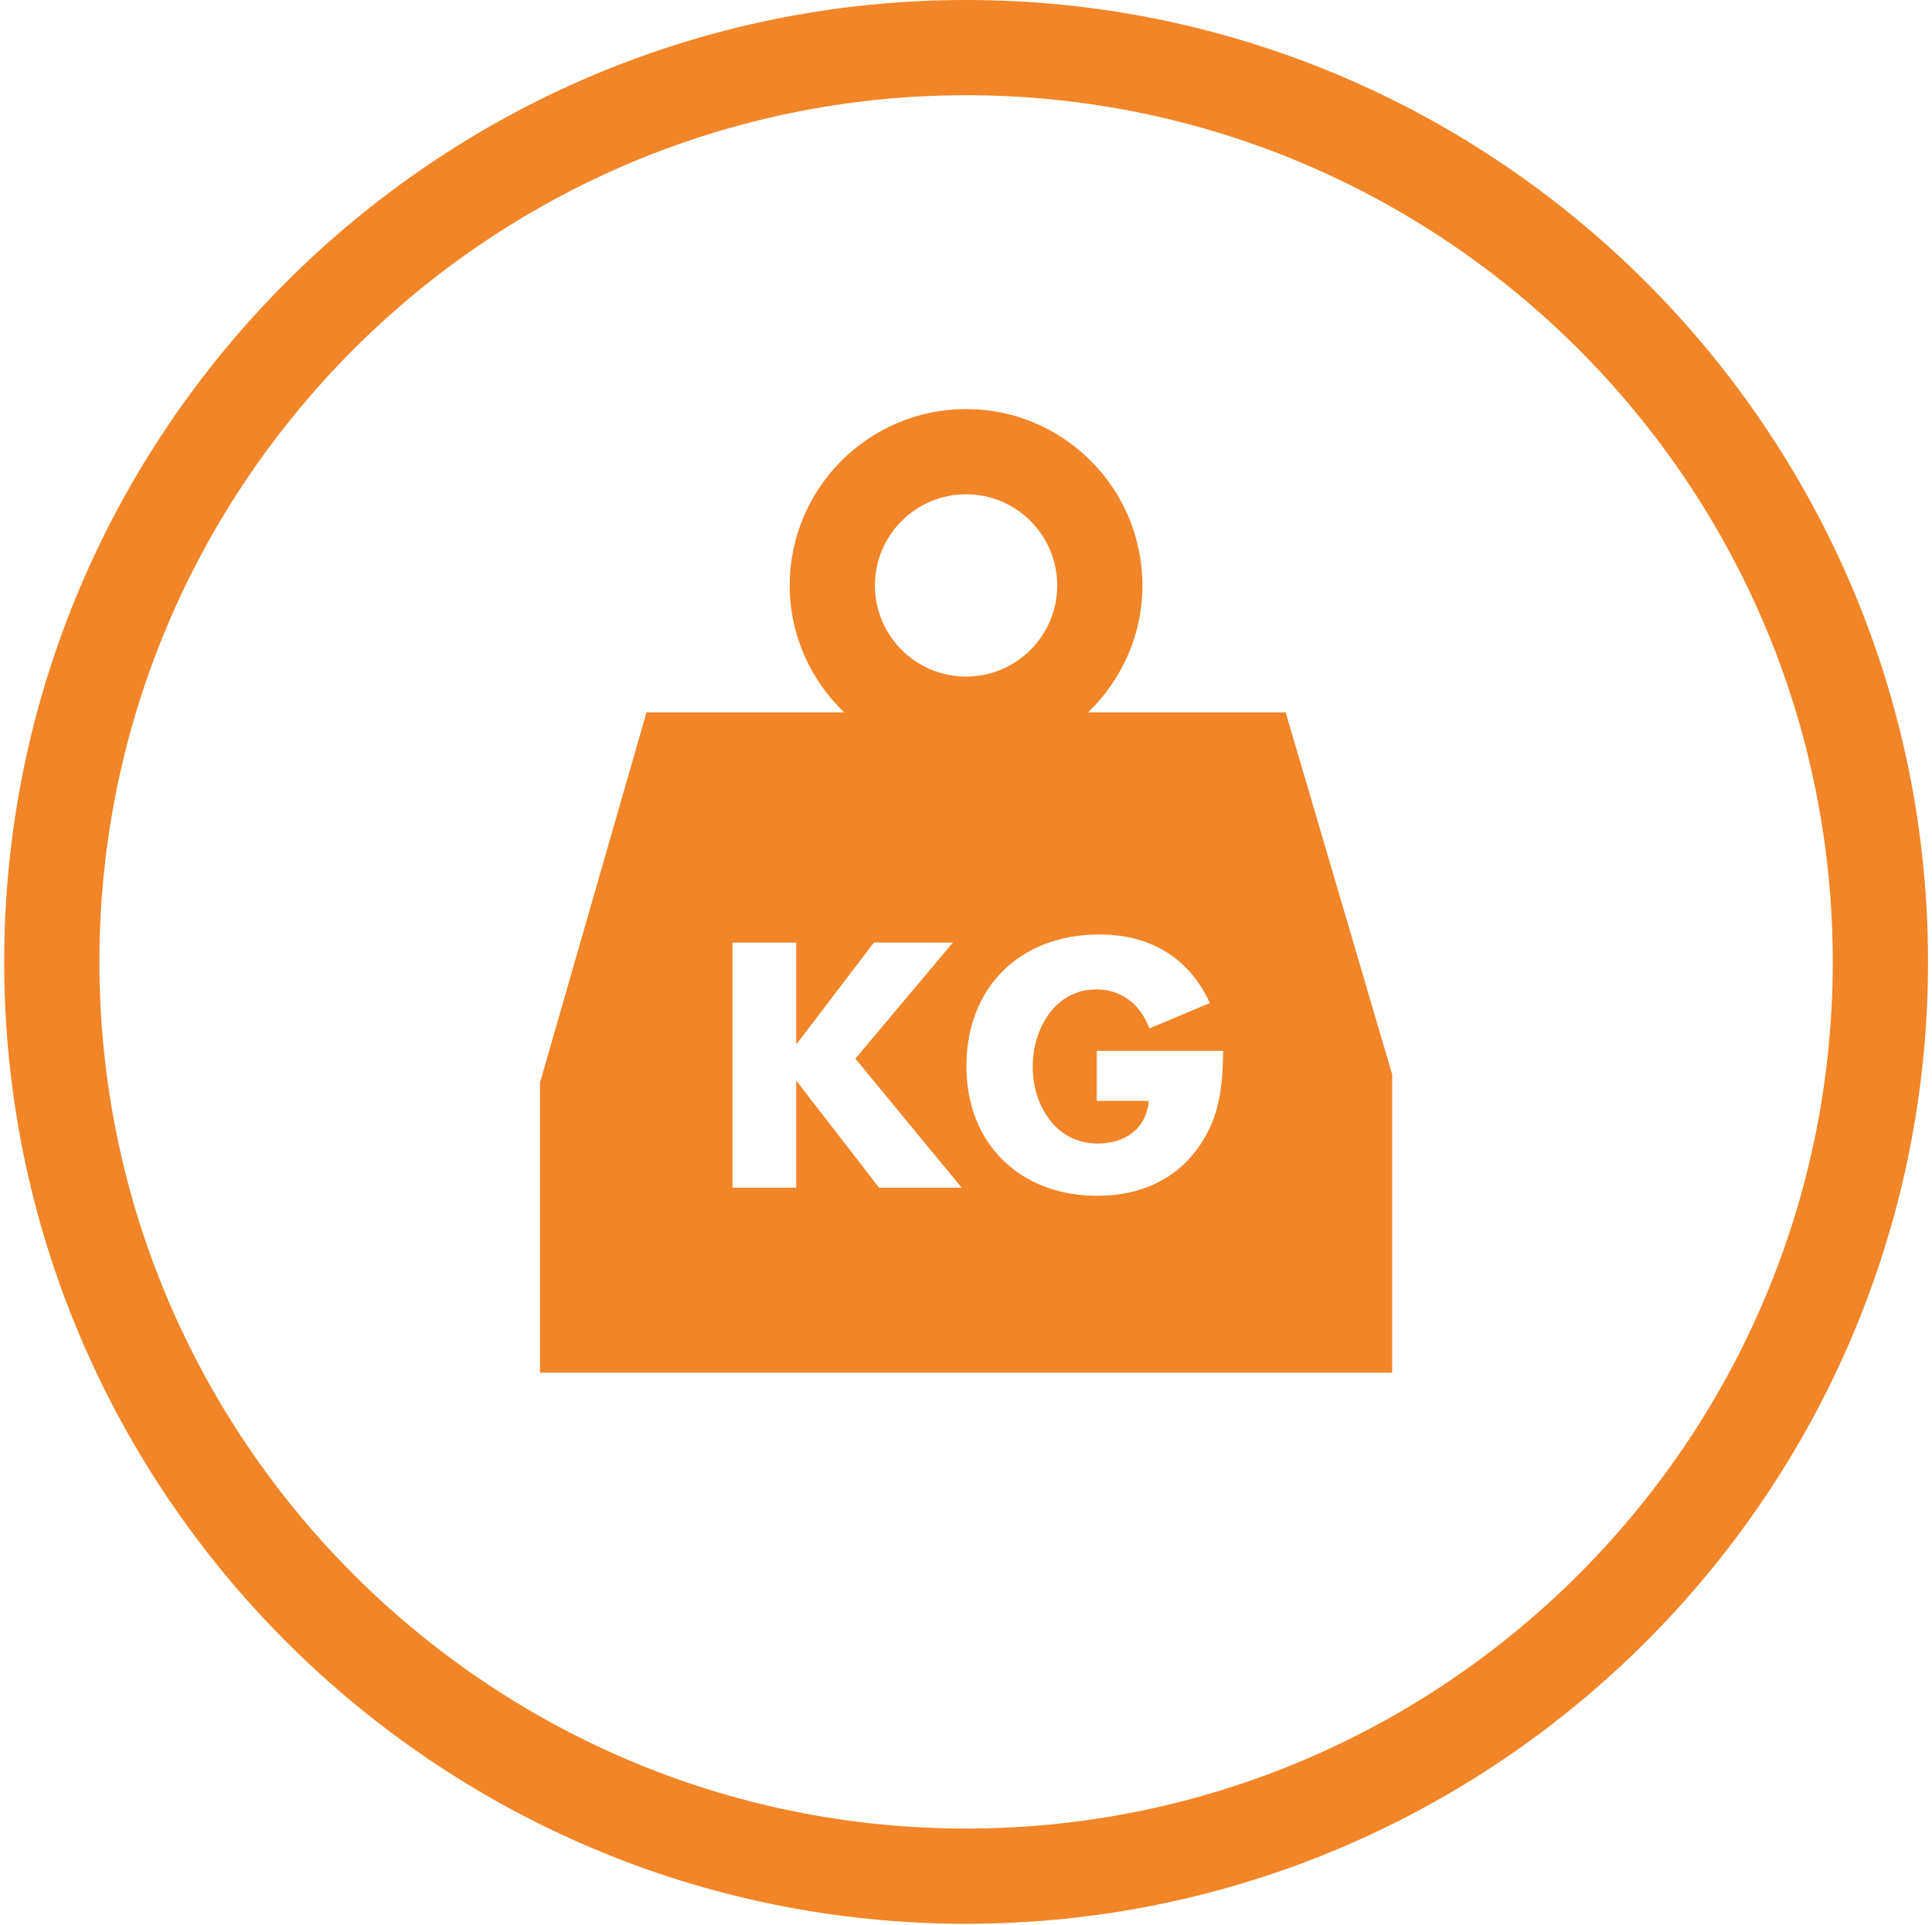
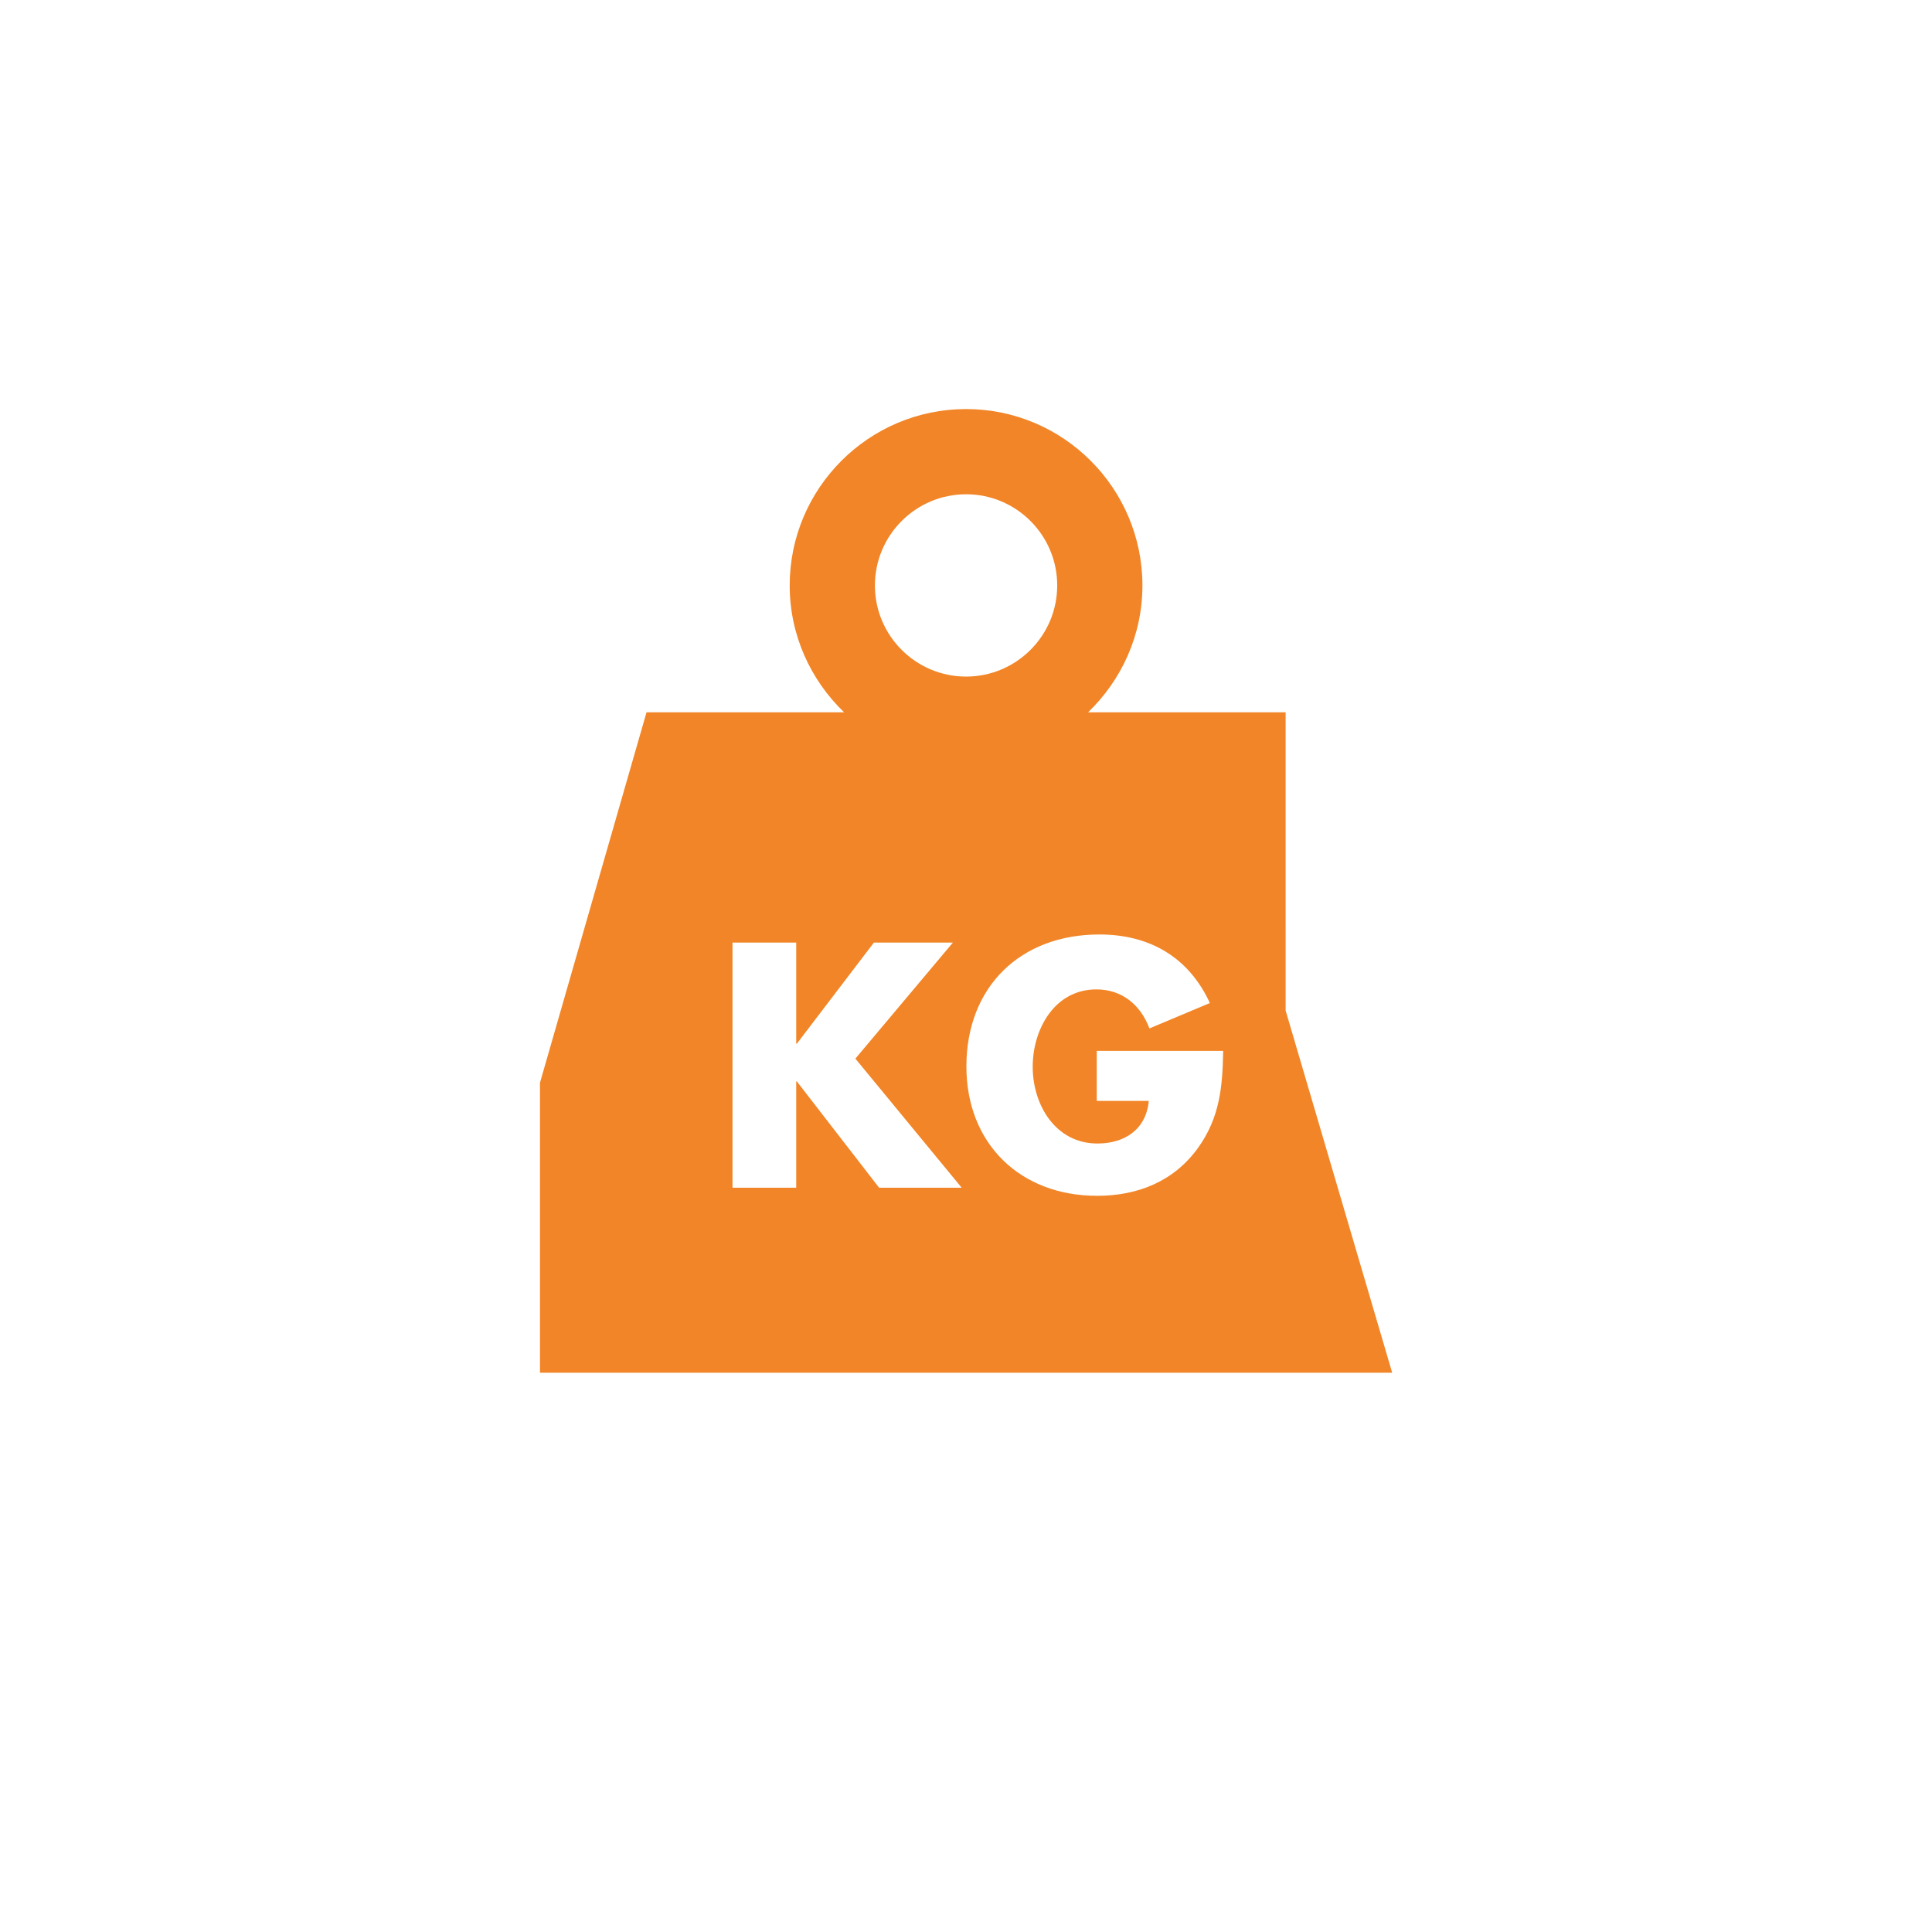
<svg xmlns="http://www.w3.org/2000/svg" width="100%" height="100%" viewBox="0 0 289 288" version="1.1" xml:space="preserve" style="fill-rule:evenodd;clip-rule:evenodd;stroke-linejoin:round;stroke-miterlimit:2;">
  <g id="logo-weight">
-     <path d="M144.512,14.244c-71.487,-0 -129.643,58.159 -129.643,129.647c-0,71.484 58.156,129.64 129.643,129.64c71.488,0 129.644,-58.156 129.644,-129.64c0,-71.488 -58.156,-129.647 -129.644,-129.647Zm0,273.534c-79.337,0 -143.887,-64.55 -143.887,-143.887c-0,-79.344 64.55,-143.891 143.887,-143.891c79.335,-0 143.894,64.547 143.894,143.891c0,79.337 -64.559,143.887 -143.894,143.887Z" style="fill:#f18527;fill-rule:nonzero;" />
-     <path d="M179.228,171.687c-3.597,5.01 -8.994,7.194 -15.122,7.194c-11.525,0 -19.547,-7.825 -19.547,-19.35c0,-11.915 8.072,-19.744 19.888,-19.744c7.534,0 13.375,3.404 16.534,10.257l-9.043,3.797c-1.313,-3.504 -4.091,-5.838 -7.929,-5.838c-6.275,0 -9.531,5.981 -9.531,11.575c0,5.691 3.403,11.478 9.681,11.478c4.132,0 7.288,-2.14 7.682,-6.372l-7.782,0l0,-7.487l18.913,-0c-0.1,5.347 -0.481,9.919 -3.744,14.49Zm-48.353,-84.109c-0,-7.522 6.119,-13.641 13.637,-13.641c7.522,0 13.632,6.119 13.632,13.641c-0,7.519 -6.11,13.631 -13.632,13.631c-7.518,0 -13.637,-6.112 -13.637,-13.631Zm0.625,90.088l-12.303,-15.9l-0.094,-0l0,15.9l-9.531,-0l-0,-36.666l9.531,-0l0,15.125l0.094,-0l11.525,-15.125l11.819,-0l-14.588,17.359l15.9,19.307l-12.353,-0Zm60.812,-71.116l-29.546,-0c4.987,-4.809 8.125,-11.516 8.125,-18.972c-0,-14.547 -11.829,-26.387 -26.379,-26.387c-14.546,-0 -26.384,11.84 -26.384,26.387c0,7.456 3.147,14.163 8.134,18.972l-29.55,-0l-15.937,55.412l-0,43.379l127.475,-0l-0,-44.616l-15.938,-54.175Z" style="fill:#f18527;fill-rule:nonzero;" />
+     <path d="M179.228,171.687c-3.597,5.01 -8.994,7.194 -15.122,7.194c-11.525,0 -19.547,-7.825 -19.547,-19.35c0,-11.915 8.072,-19.744 19.888,-19.744c7.534,0 13.375,3.404 16.534,10.257l-9.043,3.797c-1.313,-3.504 -4.091,-5.838 -7.929,-5.838c-6.275,0 -9.531,5.981 -9.531,11.575c0,5.691 3.403,11.478 9.681,11.478c4.132,0 7.288,-2.14 7.682,-6.372l-7.782,0l0,-7.487l18.913,-0c-0.1,5.347 -0.481,9.919 -3.744,14.49Zm-48.353,-84.109c-0,-7.522 6.119,-13.641 13.637,-13.641c7.522,0 13.632,6.119 13.632,13.641c-0,7.519 -6.11,13.631 -13.632,13.631c-7.518,0 -13.637,-6.112 -13.637,-13.631Zm0.625,90.088l-12.303,-15.9l-0.094,-0l0,15.9l-9.531,-0l-0,-36.666l9.531,-0l0,15.125l0.094,-0l11.525,-15.125l11.819,-0l-14.588,17.359l15.9,19.307l-12.353,-0Zm60.812,-71.116l-29.546,-0c4.987,-4.809 8.125,-11.516 8.125,-18.972c-0,-14.547 -11.829,-26.387 -26.379,-26.387c-14.546,-0 -26.384,11.84 -26.384,26.387c0,7.456 3.147,14.163 8.134,18.972l-29.55,-0l-15.937,55.412l-0,43.379l127.475,-0l-15.938,-54.175Z" style="fill:#f18527;fill-rule:nonzero;" />
  </g>
</svg>